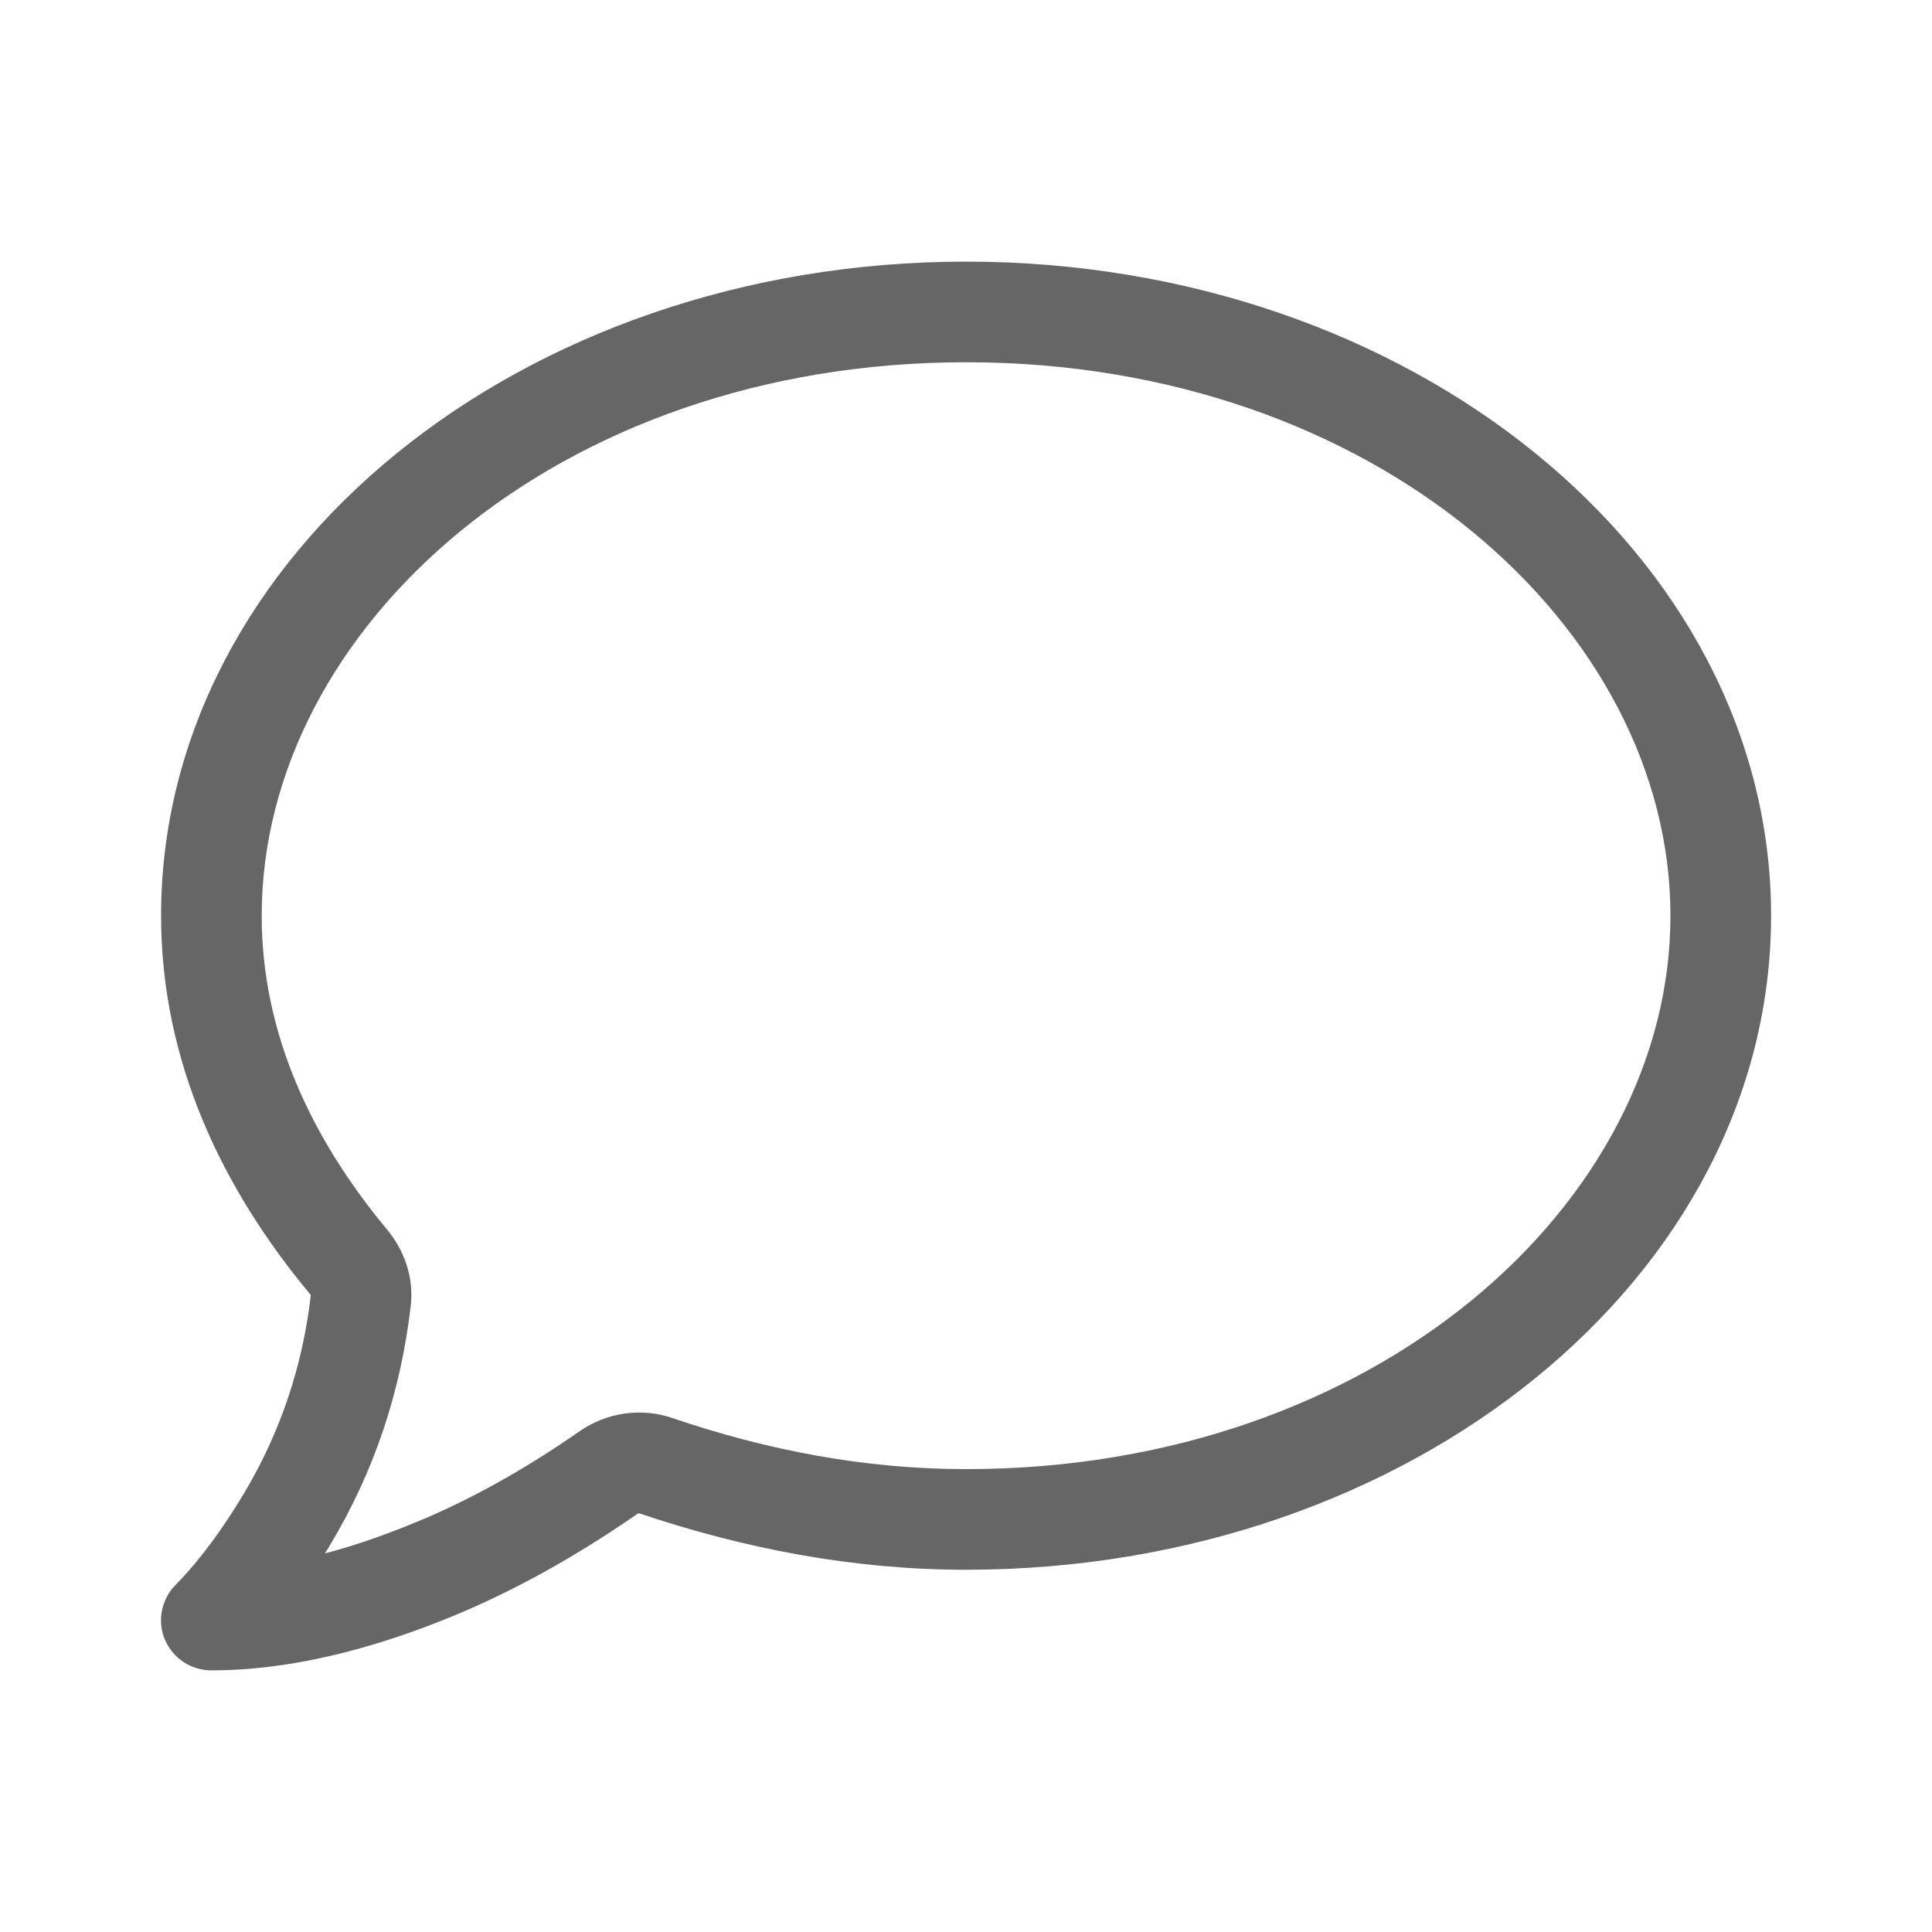
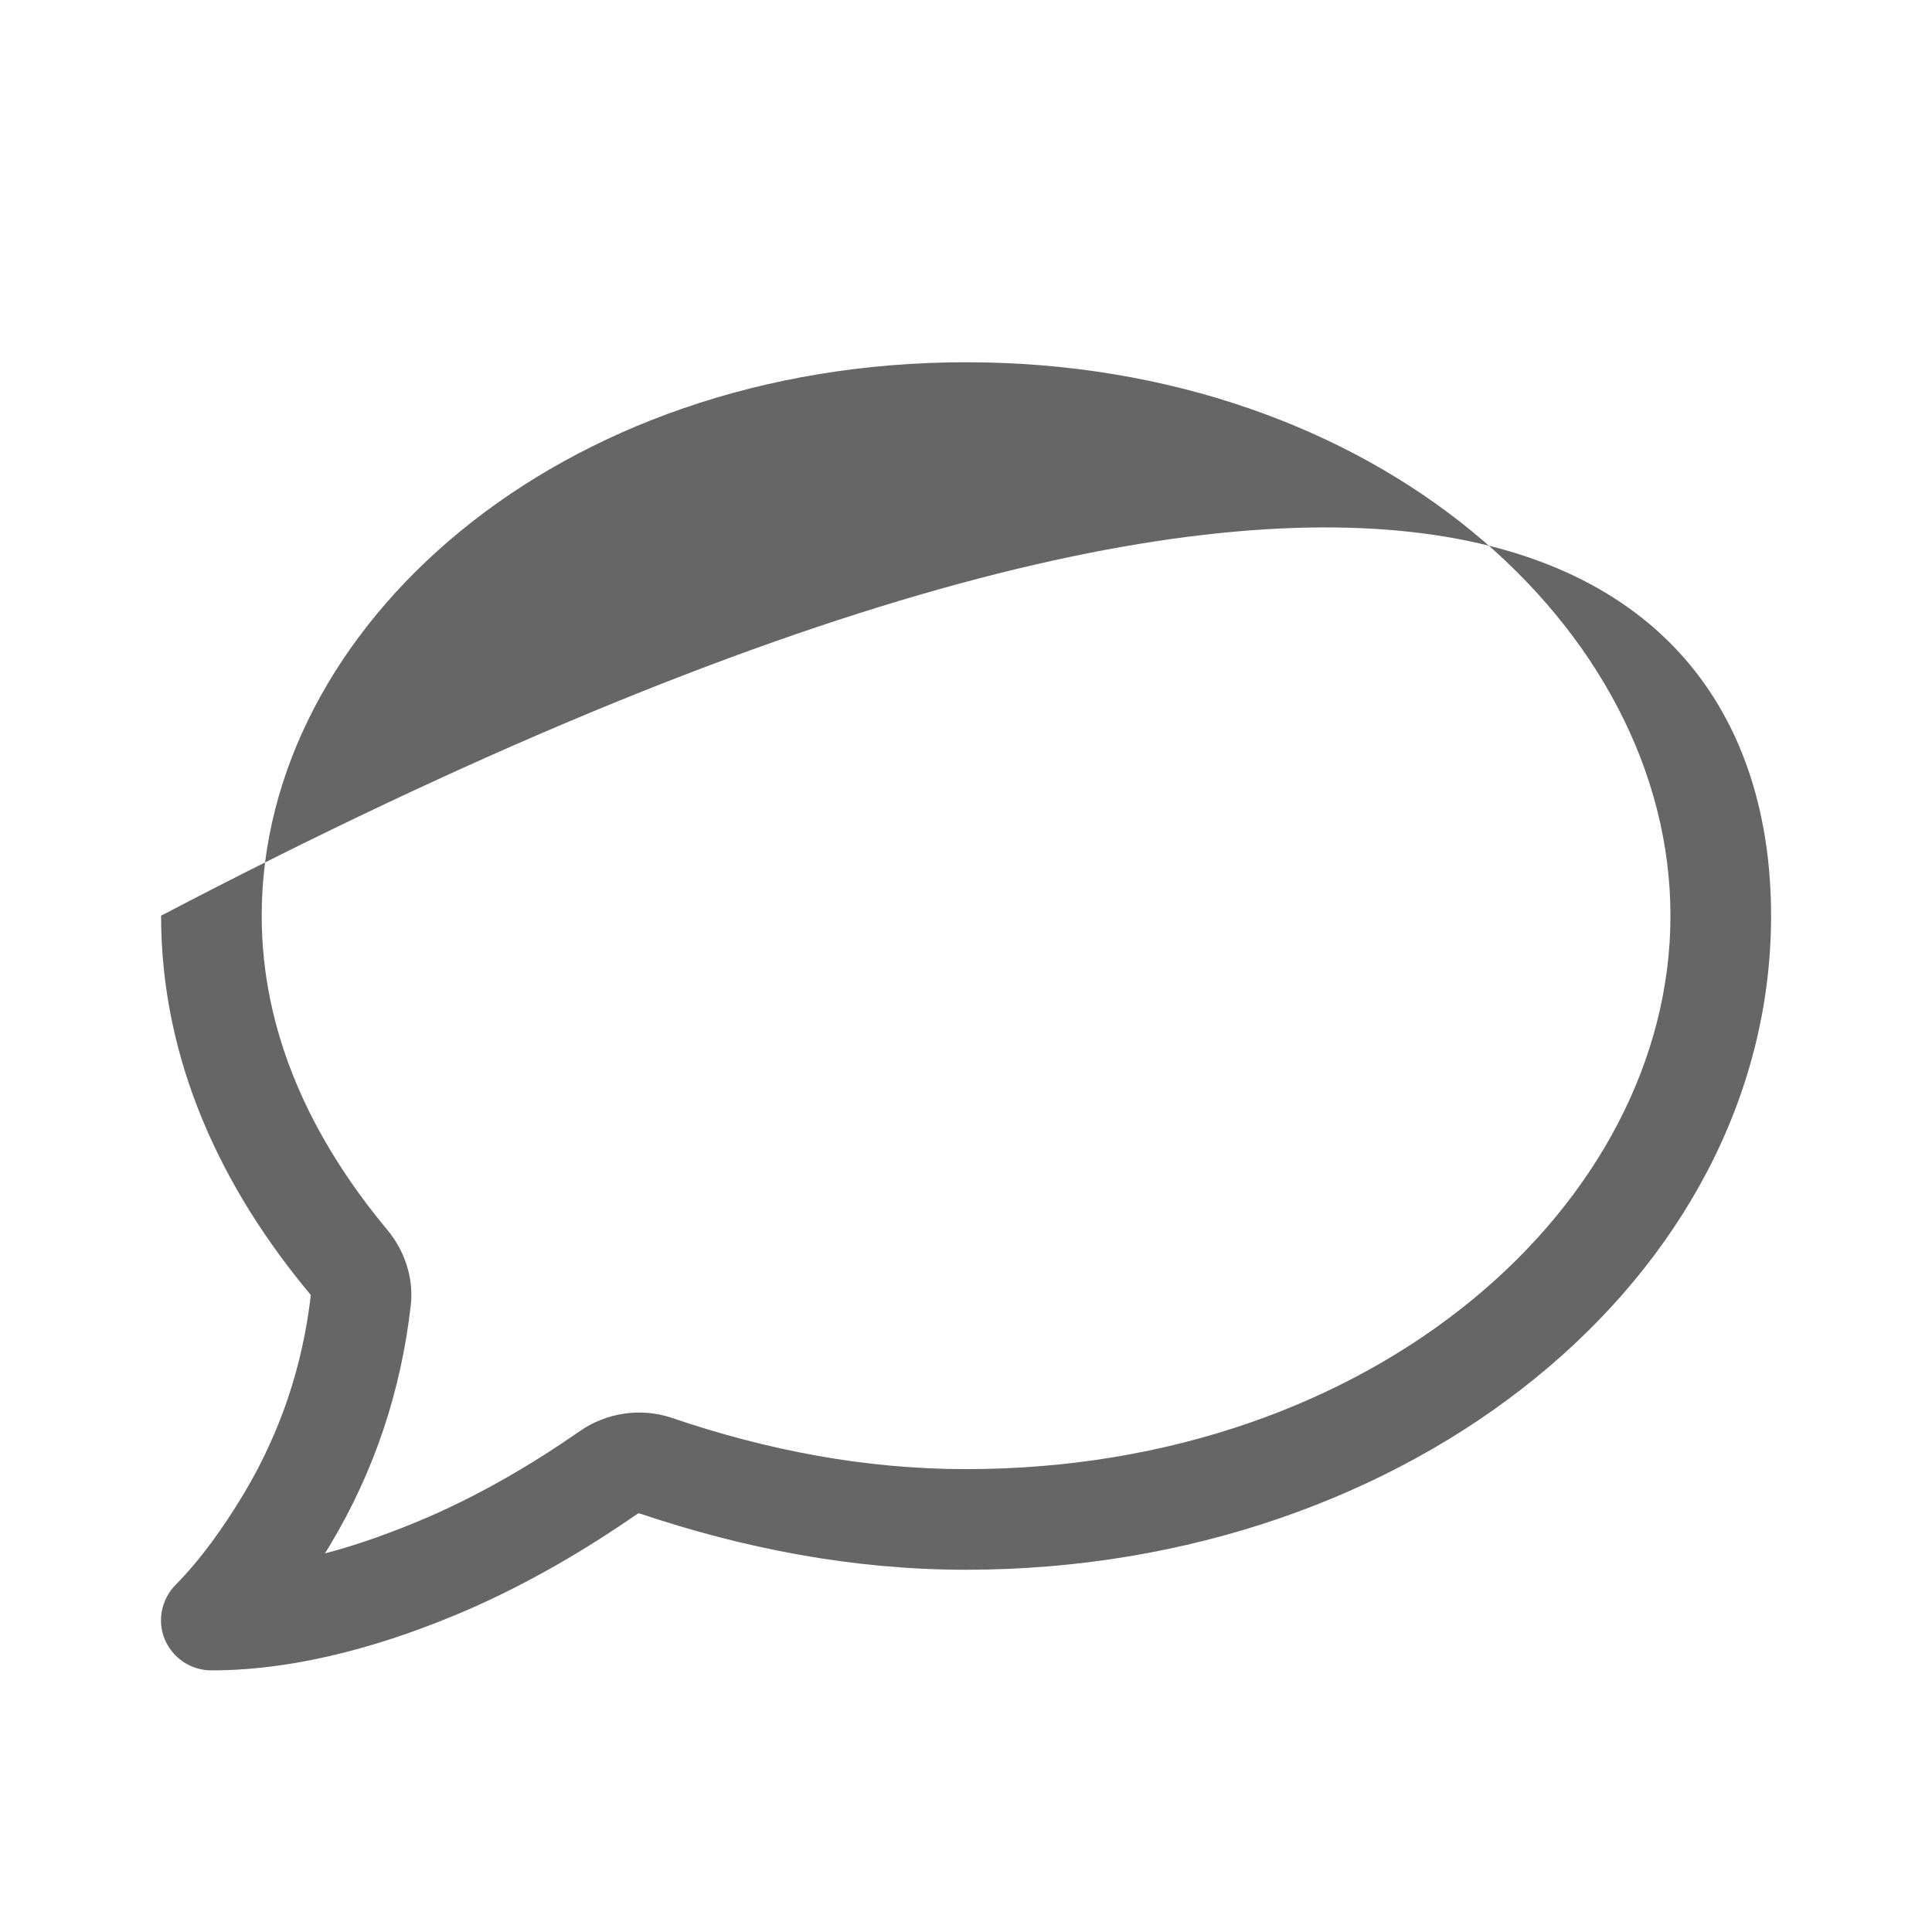
<svg xmlns="http://www.w3.org/2000/svg" width="24" height="24" viewBox="0 0 24 24" fill="none">
-   <path d="M12.001 4.5C6.915 4.5 3.251 7.805 3.251 11.375C3.251 12.824 3.857 14.133 4.814 15.281C5.017 15.527 5.142 15.859 5.103 16.215C4.982 17.27 4.657 18.266 4.099 19.195C4.079 19.23 4.056 19.266 4.036 19.297C4.47 19.184 4.904 19.023 5.314 18.848C5.978 18.559 6.603 18.195 7.204 17.777C7.536 17.547 7.962 17.484 8.345 17.613C9.54 18.02 10.755 18.25 12.001 18.25C17.087 18.25 20.751 14.945 20.751 11.375C20.751 7.805 17.087 4.5 12.001 4.5ZM2.001 11.375C2.001 6.891 6.474 3.25 12.001 3.25C17.529 3.25 22.001 6.891 22.001 11.375C22.001 15.859 17.529 19.5 12.001 19.5C10.595 19.5 9.247 19.238 7.946 18.801C7.939 18.797 7.927 18.801 7.919 18.805C7.259 19.262 6.564 19.668 5.814 19.996C4.876 20.402 3.747 20.75 2.626 20.75C2.372 20.75 2.146 20.598 2.048 20.367C1.95 20.137 2.005 19.867 2.181 19.688C2.497 19.367 2.775 18.977 3.029 18.555C3.486 17.789 3.759 16.969 3.861 16.09C3.861 16.09 3.857 16.086 3.857 16.082C2.767 14.777 2.001 13.195 2.001 11.375Z" fill="#666666" />
+   <path d="M12.001 4.5C6.915 4.5 3.251 7.805 3.251 11.375C3.251 12.824 3.857 14.133 4.814 15.281C5.017 15.527 5.142 15.859 5.103 16.215C4.982 17.27 4.657 18.266 4.099 19.195C4.079 19.23 4.056 19.266 4.036 19.297C4.47 19.184 4.904 19.023 5.314 18.848C5.978 18.559 6.603 18.195 7.204 17.777C7.536 17.547 7.962 17.484 8.345 17.613C9.54 18.02 10.755 18.25 12.001 18.25C17.087 18.25 20.751 14.945 20.751 11.375C20.751 7.805 17.087 4.5 12.001 4.5ZM2.001 11.375C17.529 3.25 22.001 6.891 22.001 11.375C22.001 15.859 17.529 19.5 12.001 19.5C10.595 19.5 9.247 19.238 7.946 18.801C7.939 18.797 7.927 18.801 7.919 18.805C7.259 19.262 6.564 19.668 5.814 19.996C4.876 20.402 3.747 20.75 2.626 20.75C2.372 20.75 2.146 20.598 2.048 20.367C1.95 20.137 2.005 19.867 2.181 19.688C2.497 19.367 2.775 18.977 3.029 18.555C3.486 17.789 3.759 16.969 3.861 16.09C3.861 16.09 3.857 16.086 3.857 16.082C2.767 14.777 2.001 13.195 2.001 11.375Z" fill="#666666" />
</svg>